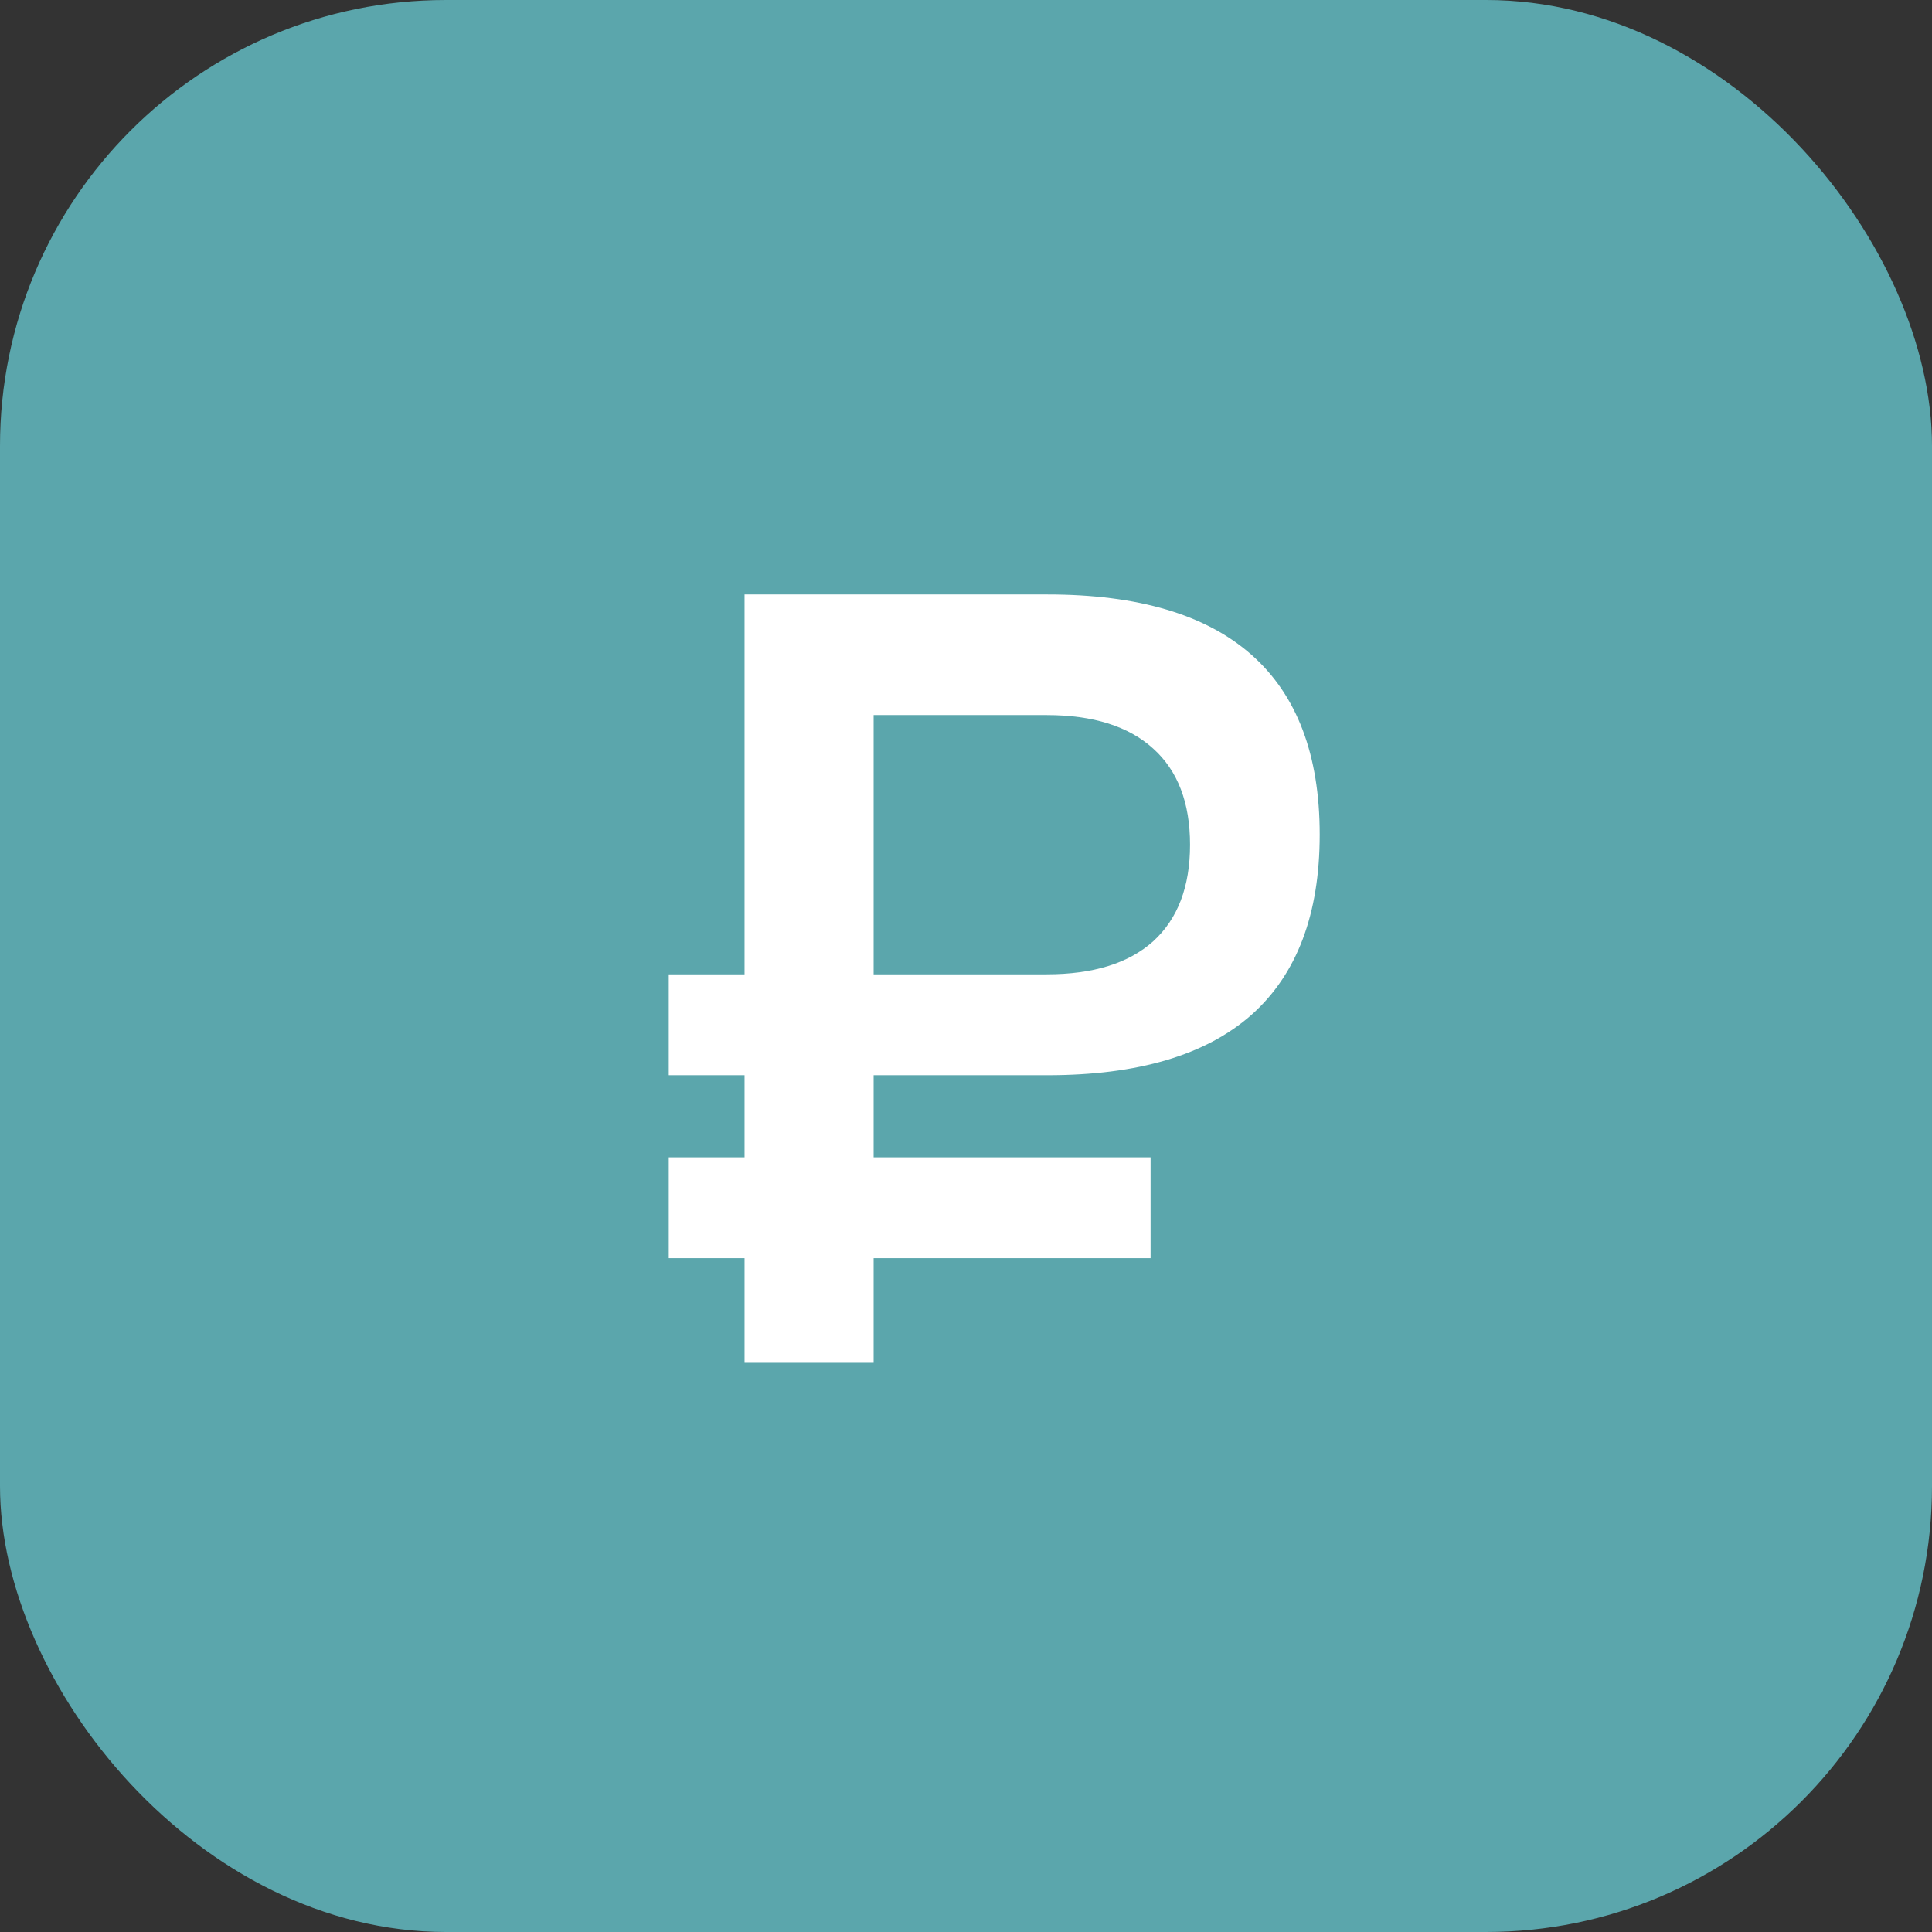
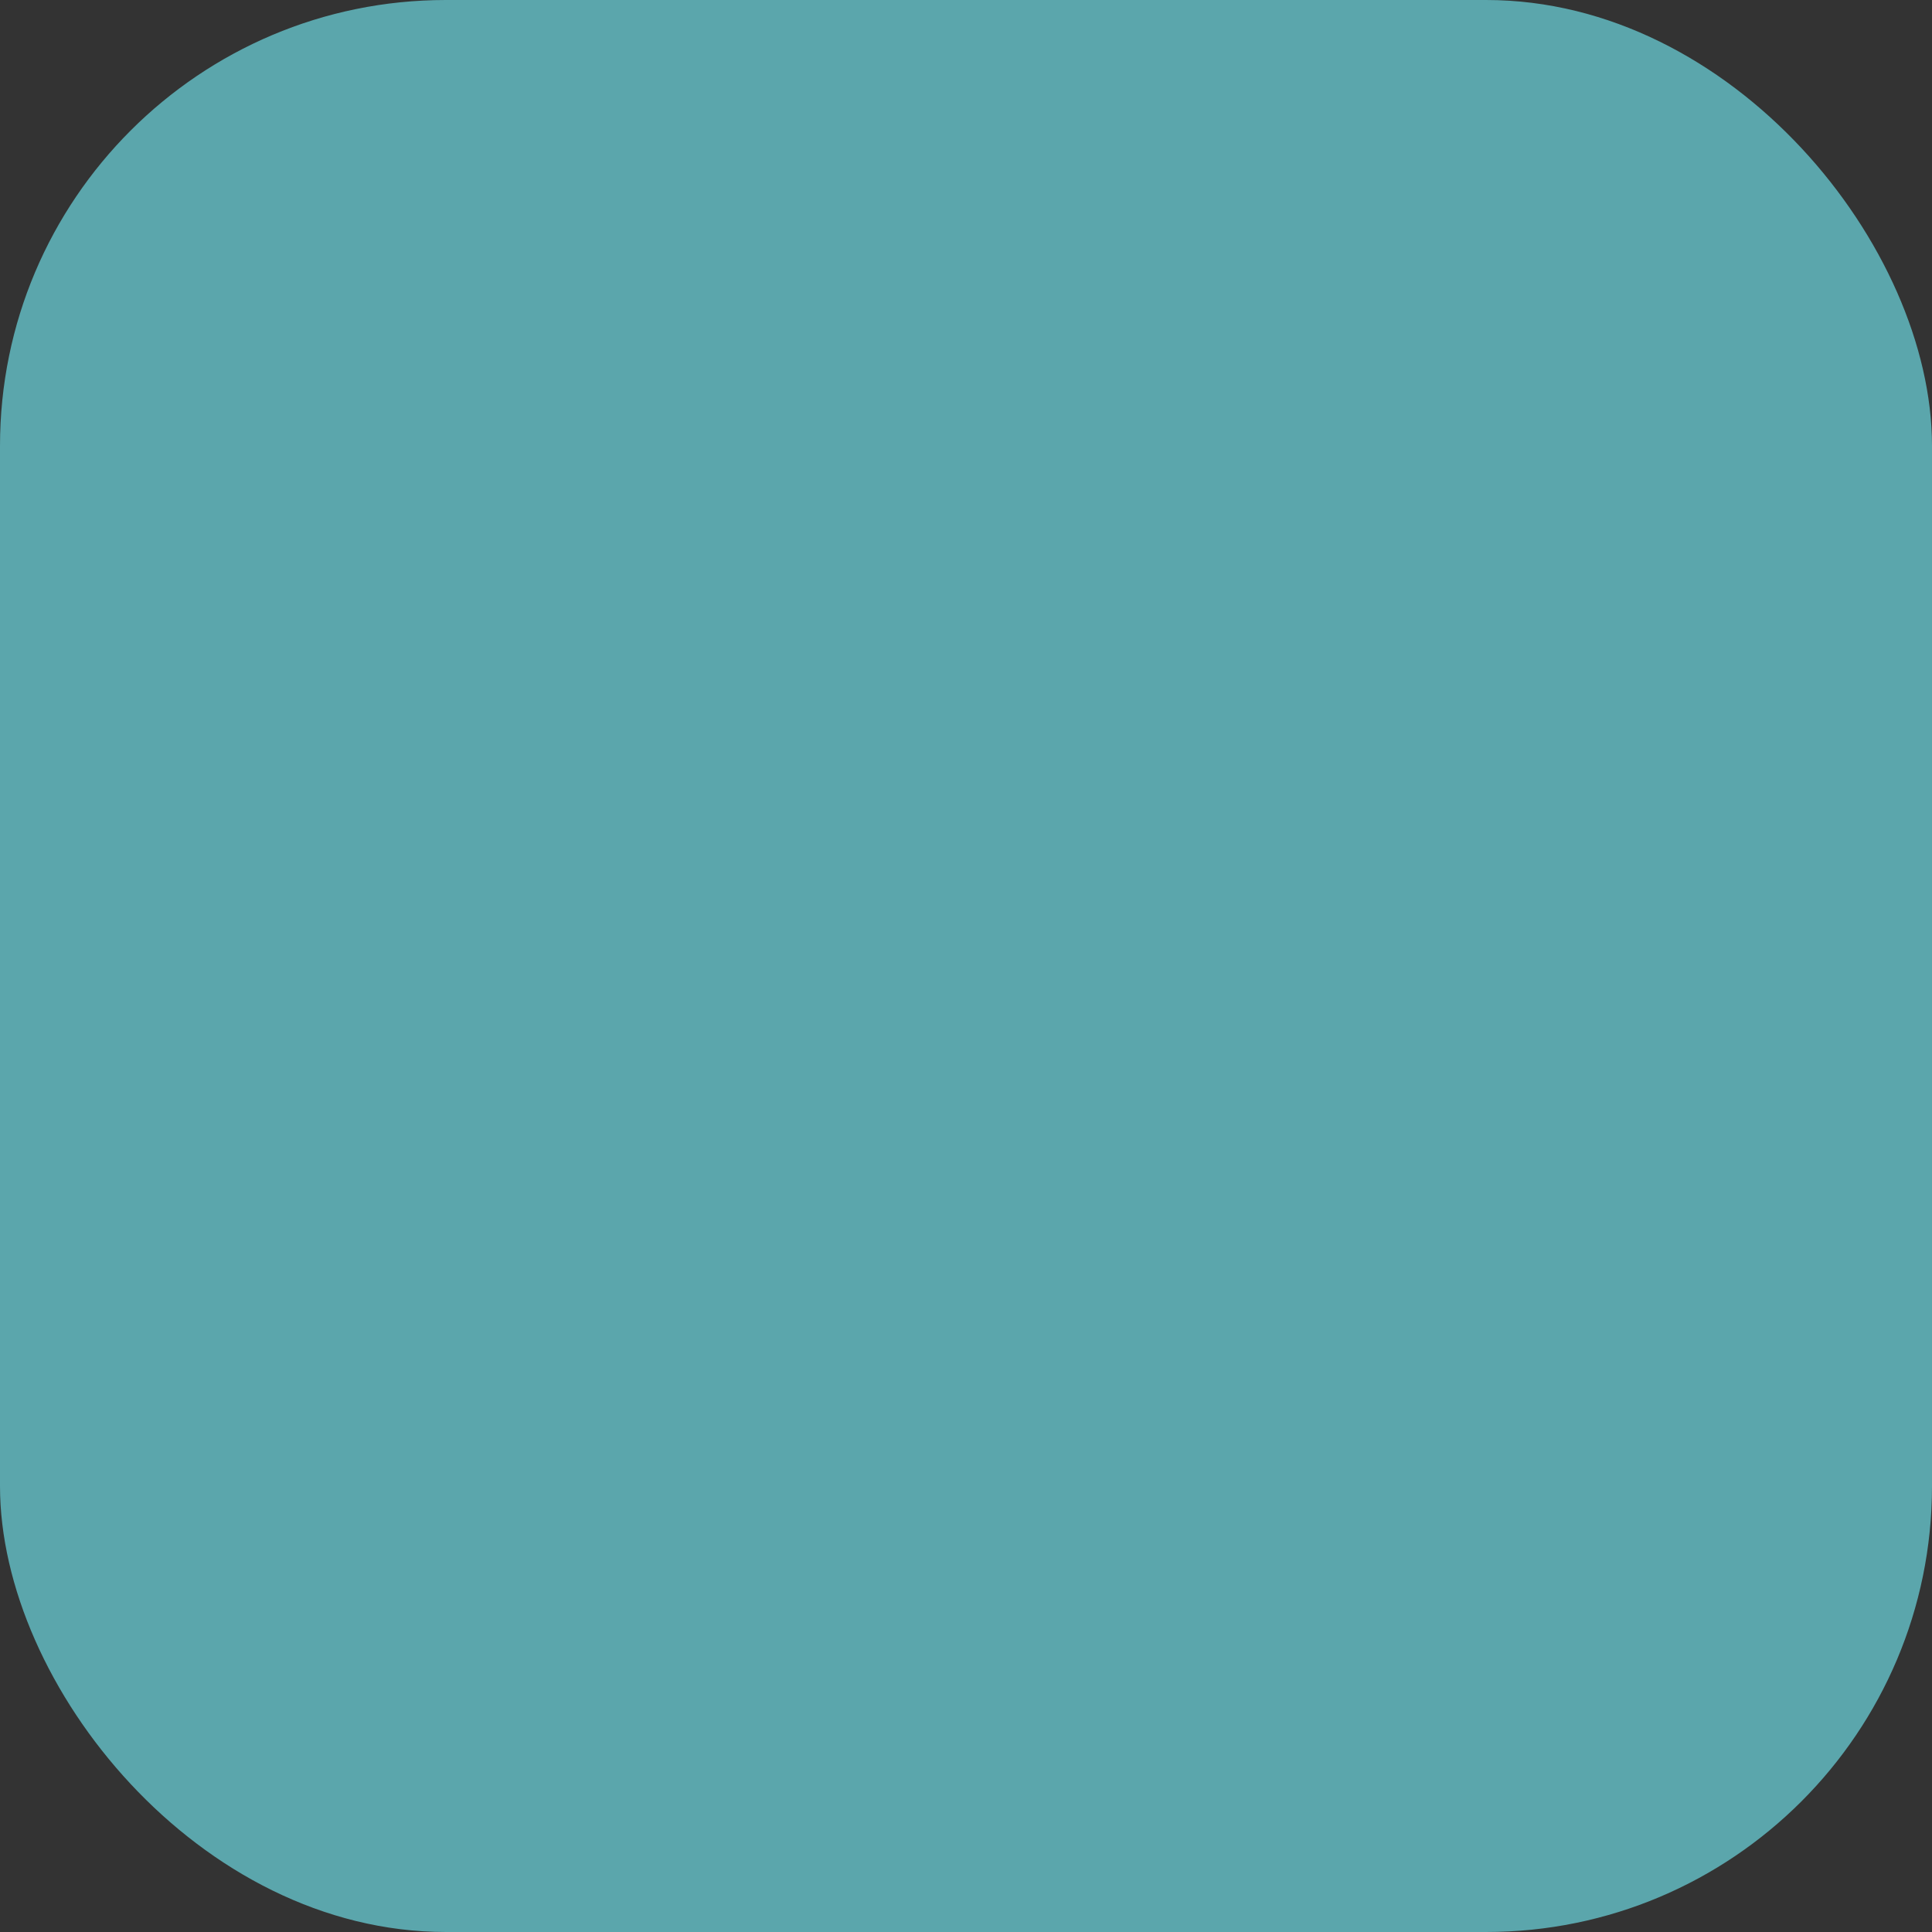
<svg xmlns="http://www.w3.org/2000/svg" width="26" height="26" viewBox="0 0 26 26" fill="none">
  <rect x="0" y="0" width="26" height="26" fill="#333333" stroke="none" />
  <rect width="26" height="26" rx="6" fill="#5BA6AC" />
-   <path d="M10.02 16.932H9V15.575H10.02V14.47H9V13.112H10.02V8H14.098C15.314 8 16.228 8.27 16.841 8.811C17.454 9.352 17.76 10.159 17.76 11.231C17.76 12.303 17.454 13.112 16.841 13.658C16.228 14.199 15.314 14.47 14.098 14.47H11.757V15.575H15.484V16.932H11.757V18.34H10.02V16.932ZM11.757 13.112H14.084C14.711 13.112 15.189 12.964 15.52 12.667C15.85 12.366 16.015 11.932 16.015 11.368C16.015 10.803 15.85 10.372 15.52 10.075C15.189 9.774 14.711 9.623 14.084 9.623H11.757V13.112Z" fill="white" />
</svg>